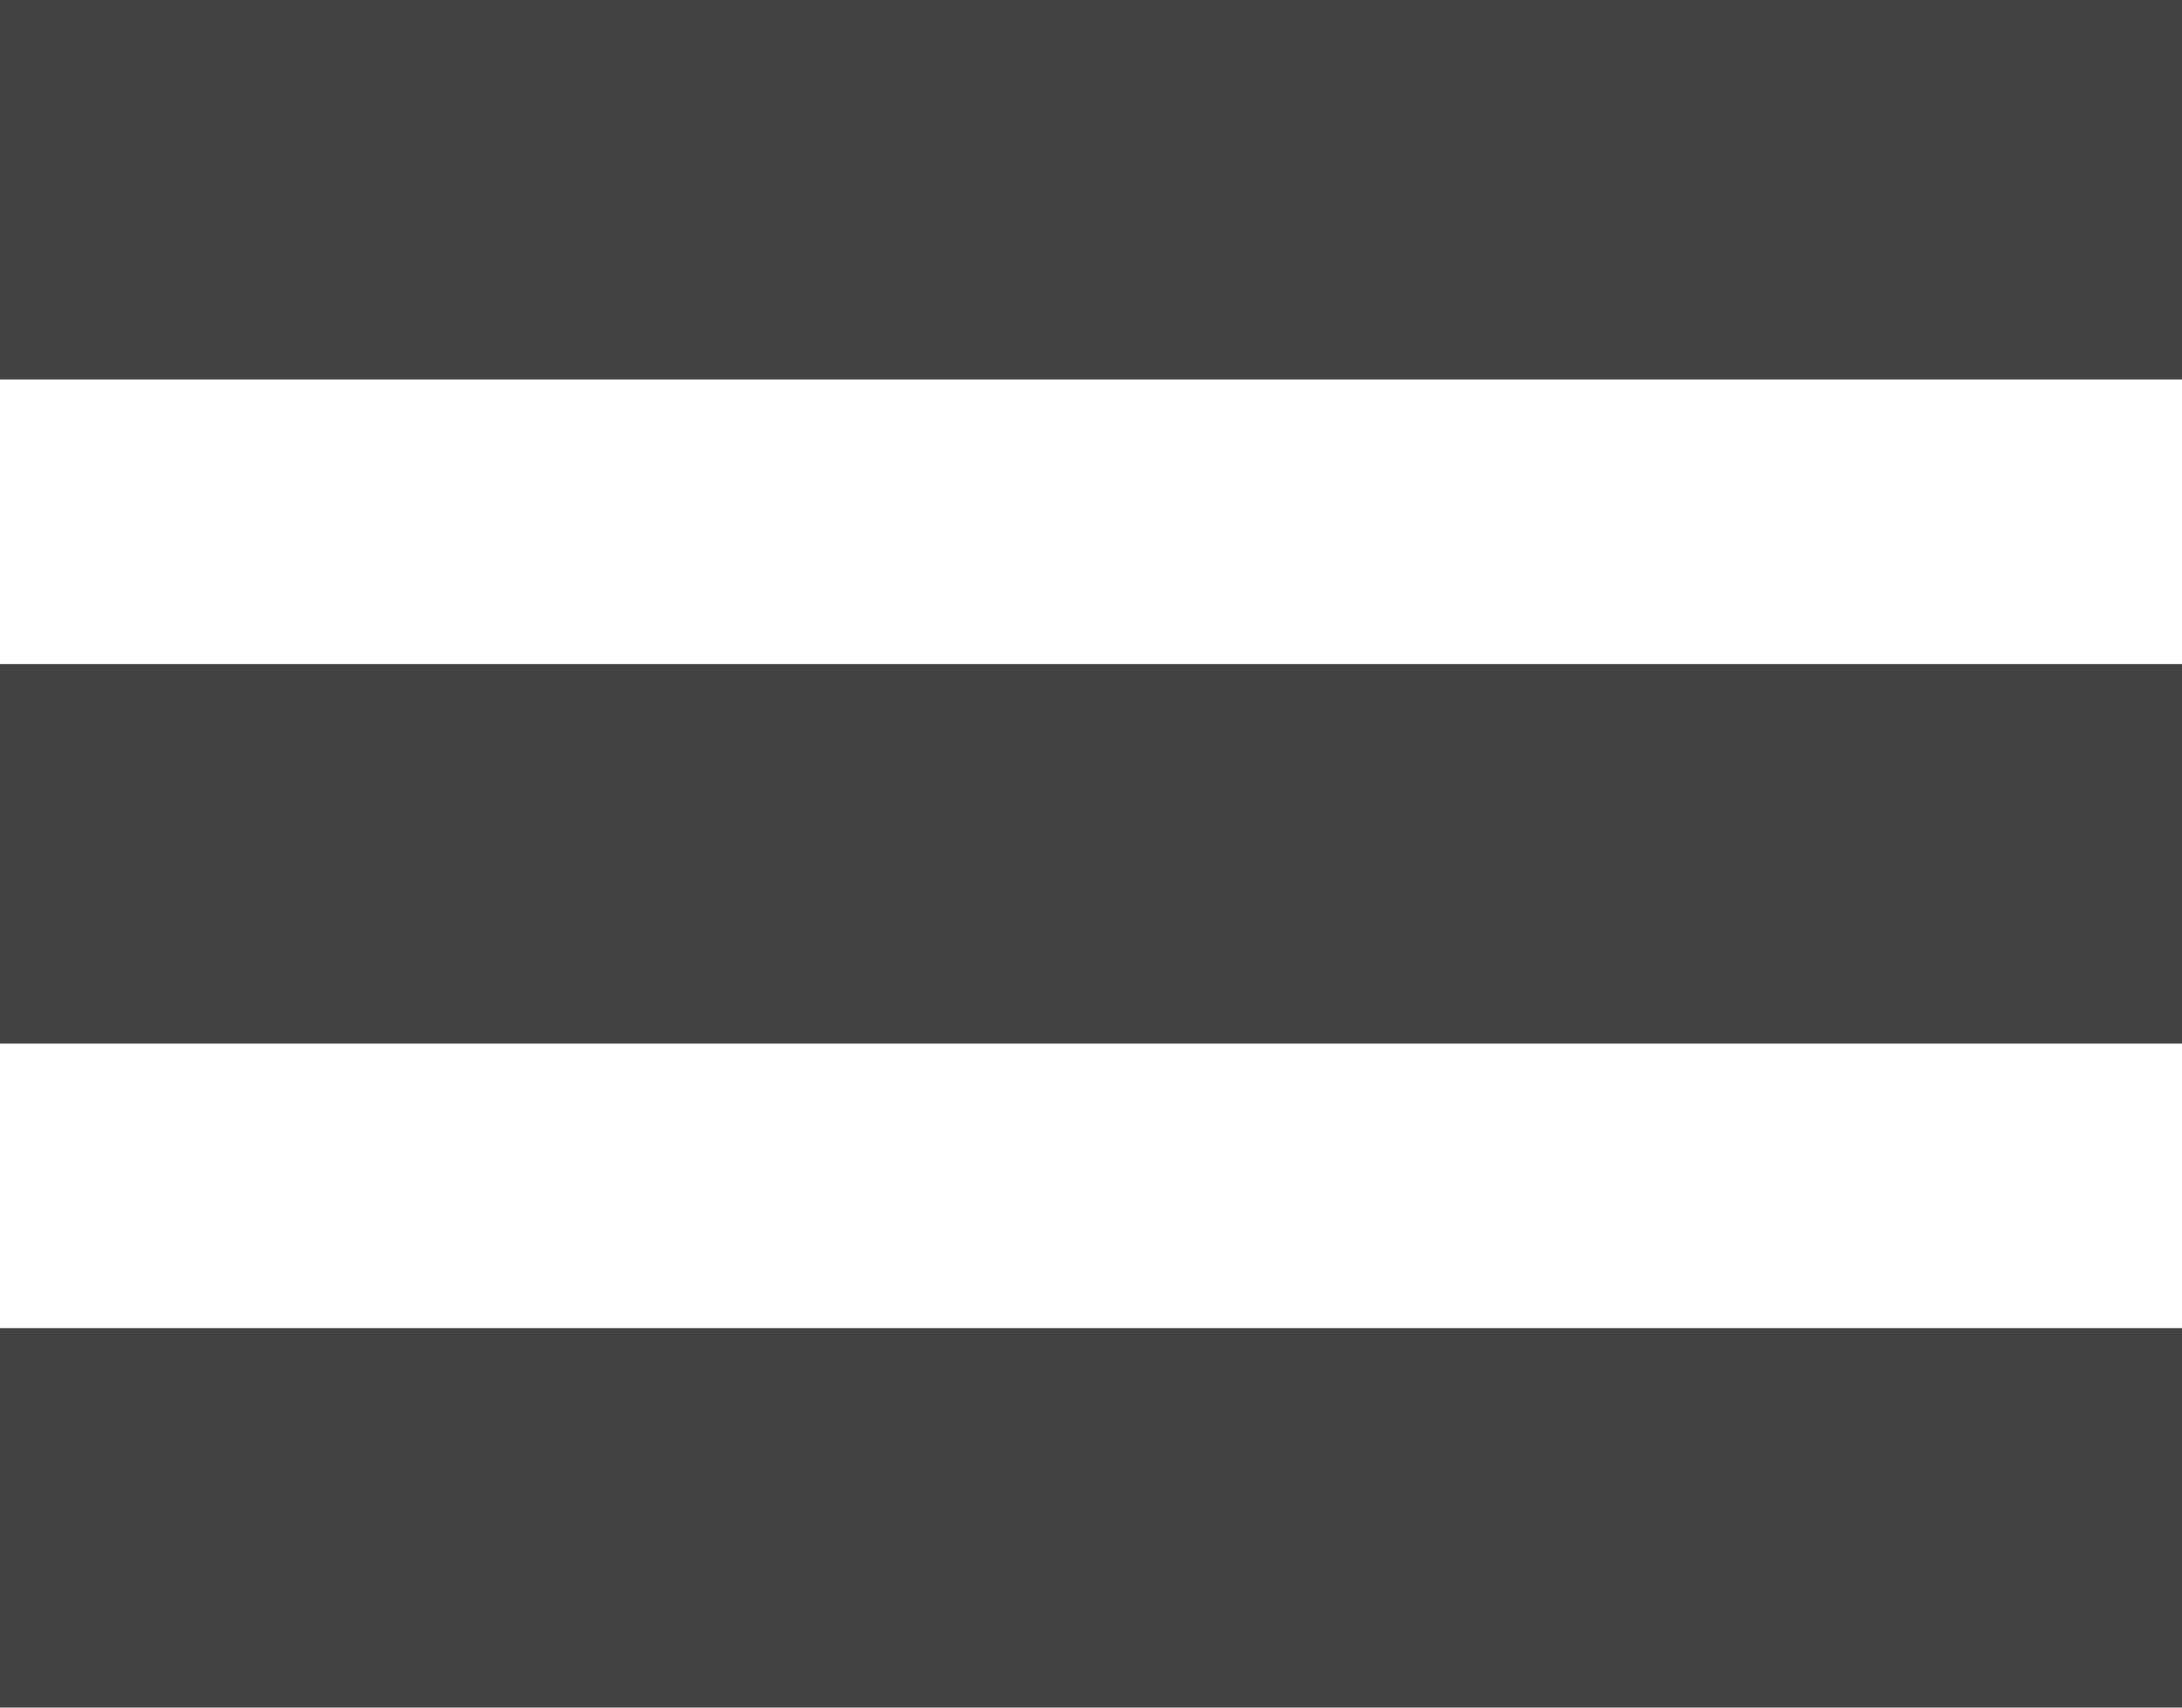
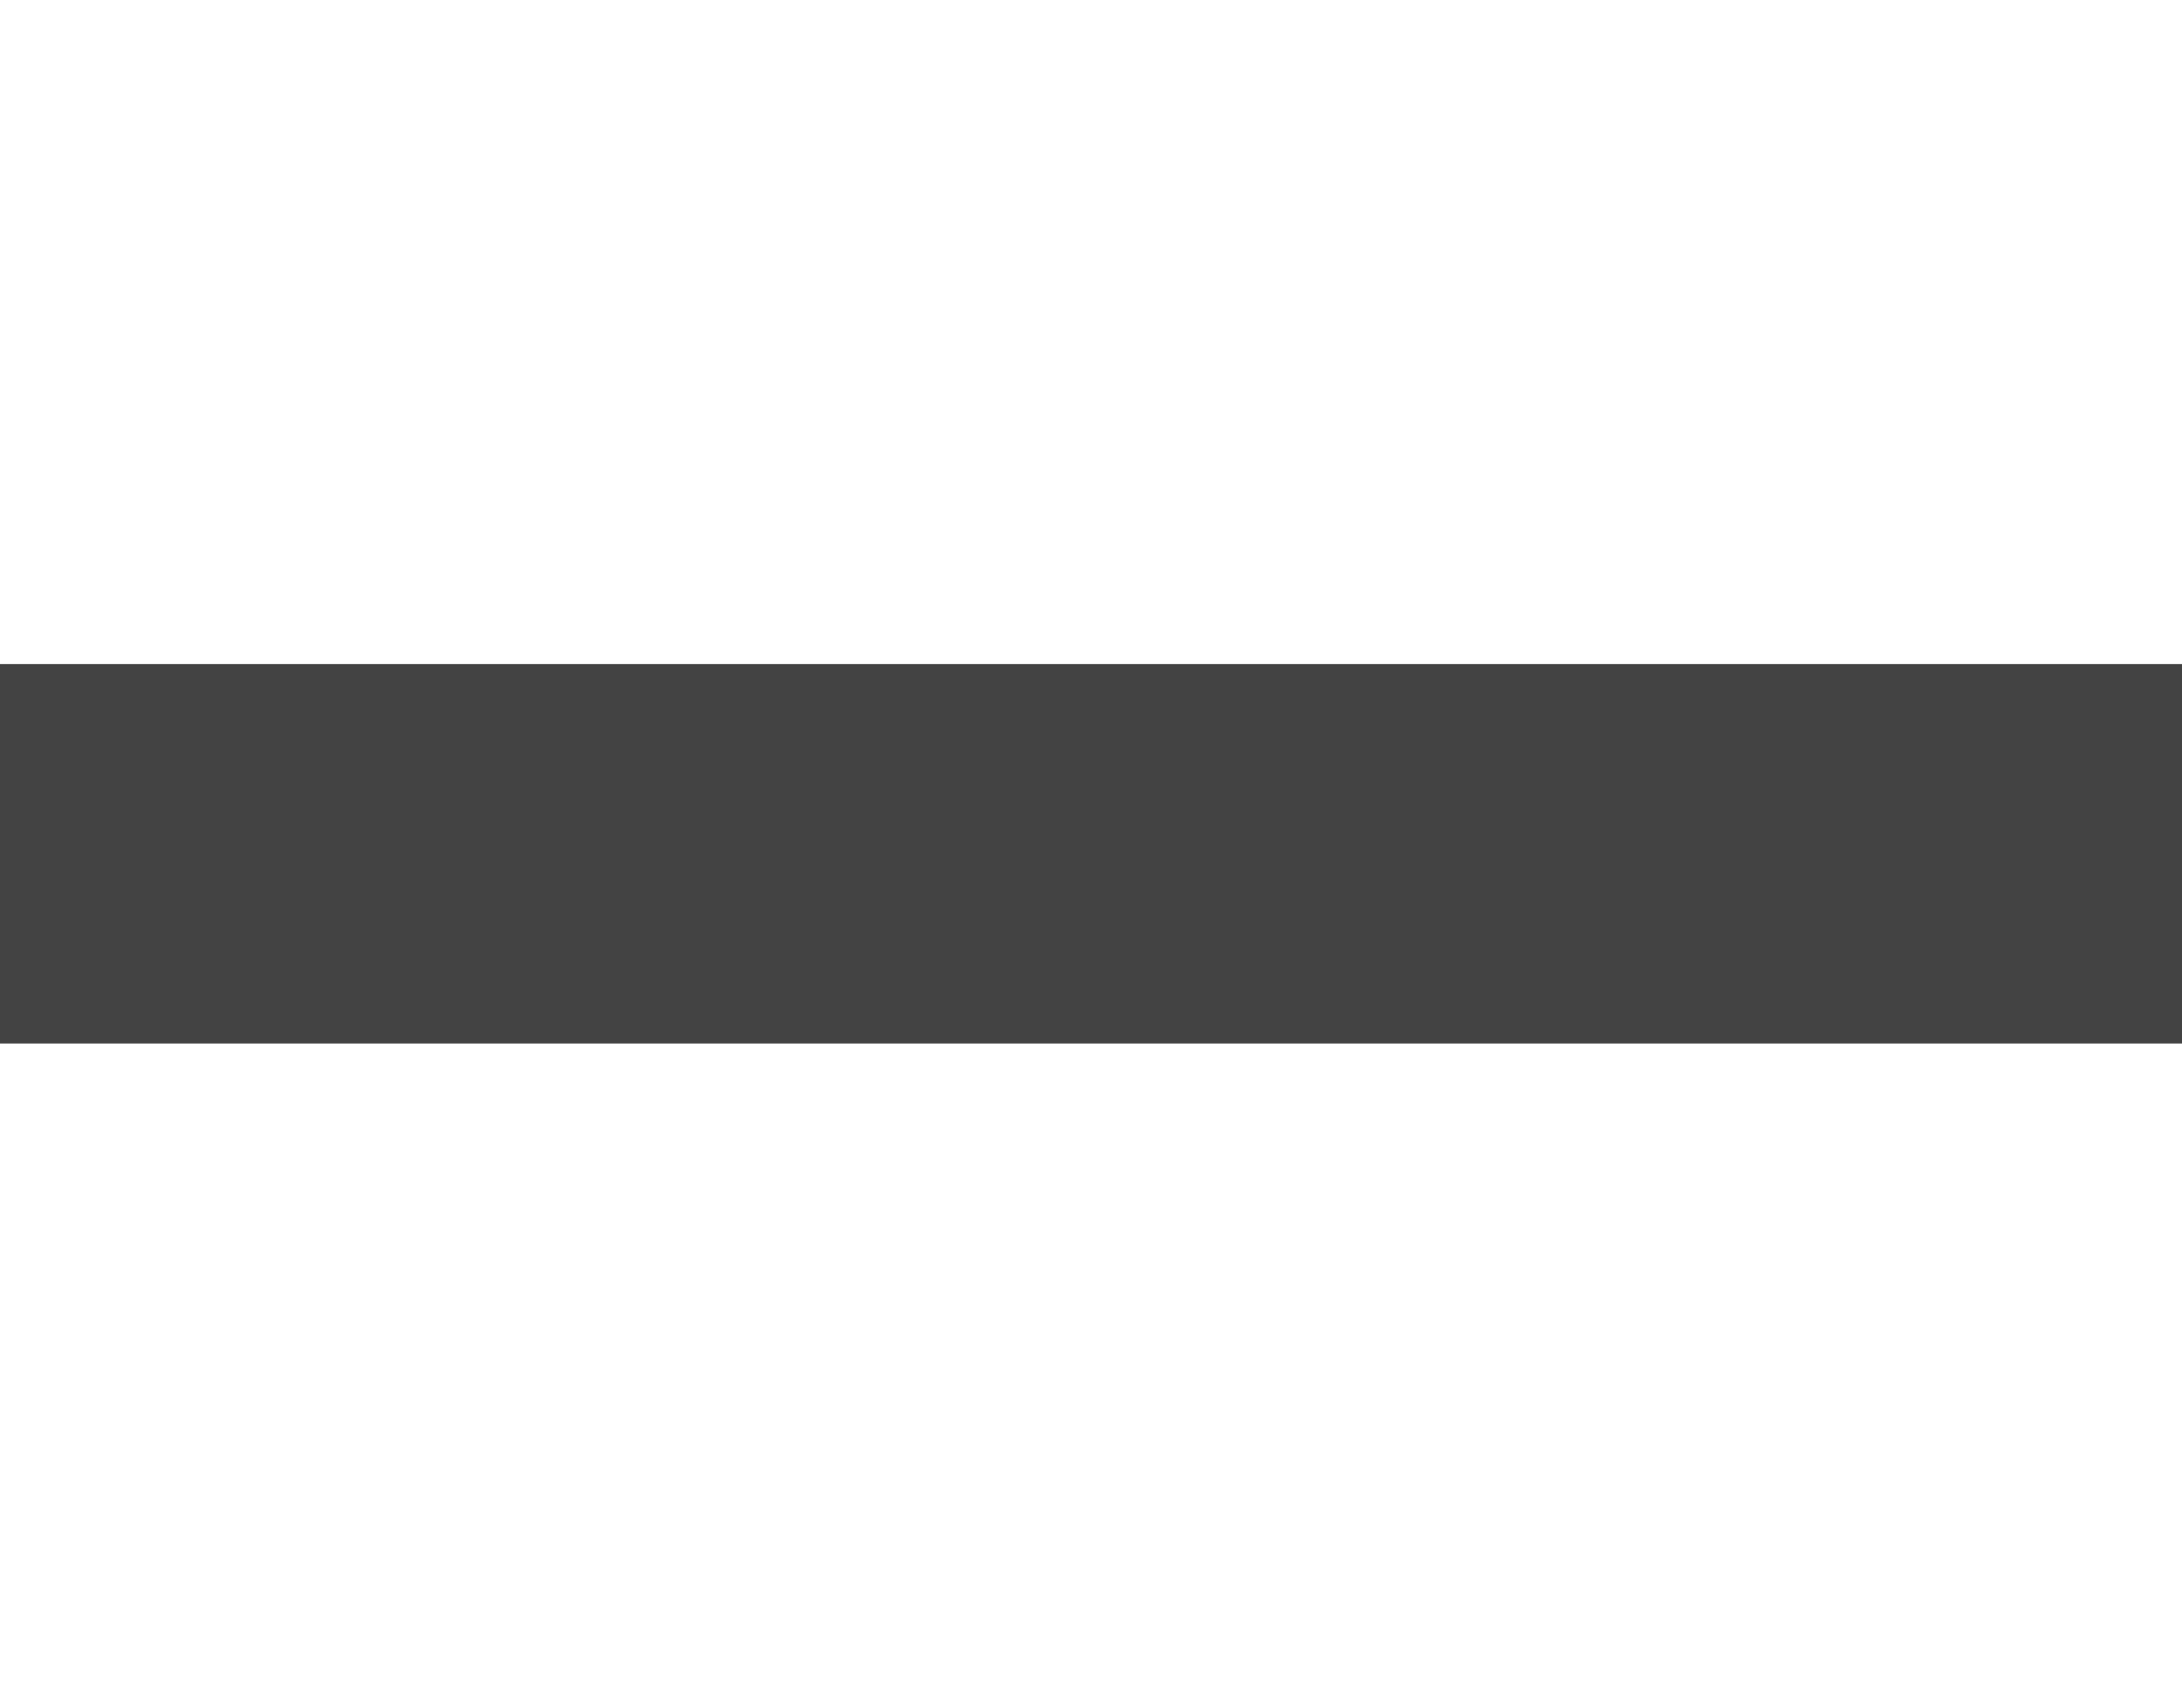
<svg xmlns="http://www.w3.org/2000/svg" id="Layer_1" version="1.1" viewBox="0 0 46 36">
  <defs>
    <style>
      .st0 {
        fill: #434343;
      }
    </style>
  </defs>
-   <rect class="st0" width="46" height="8" />
  <rect class="st0" y="14" width="46" height="8" />
-   <rect class="st0" y="28" width="46" height="8" />
</svg>